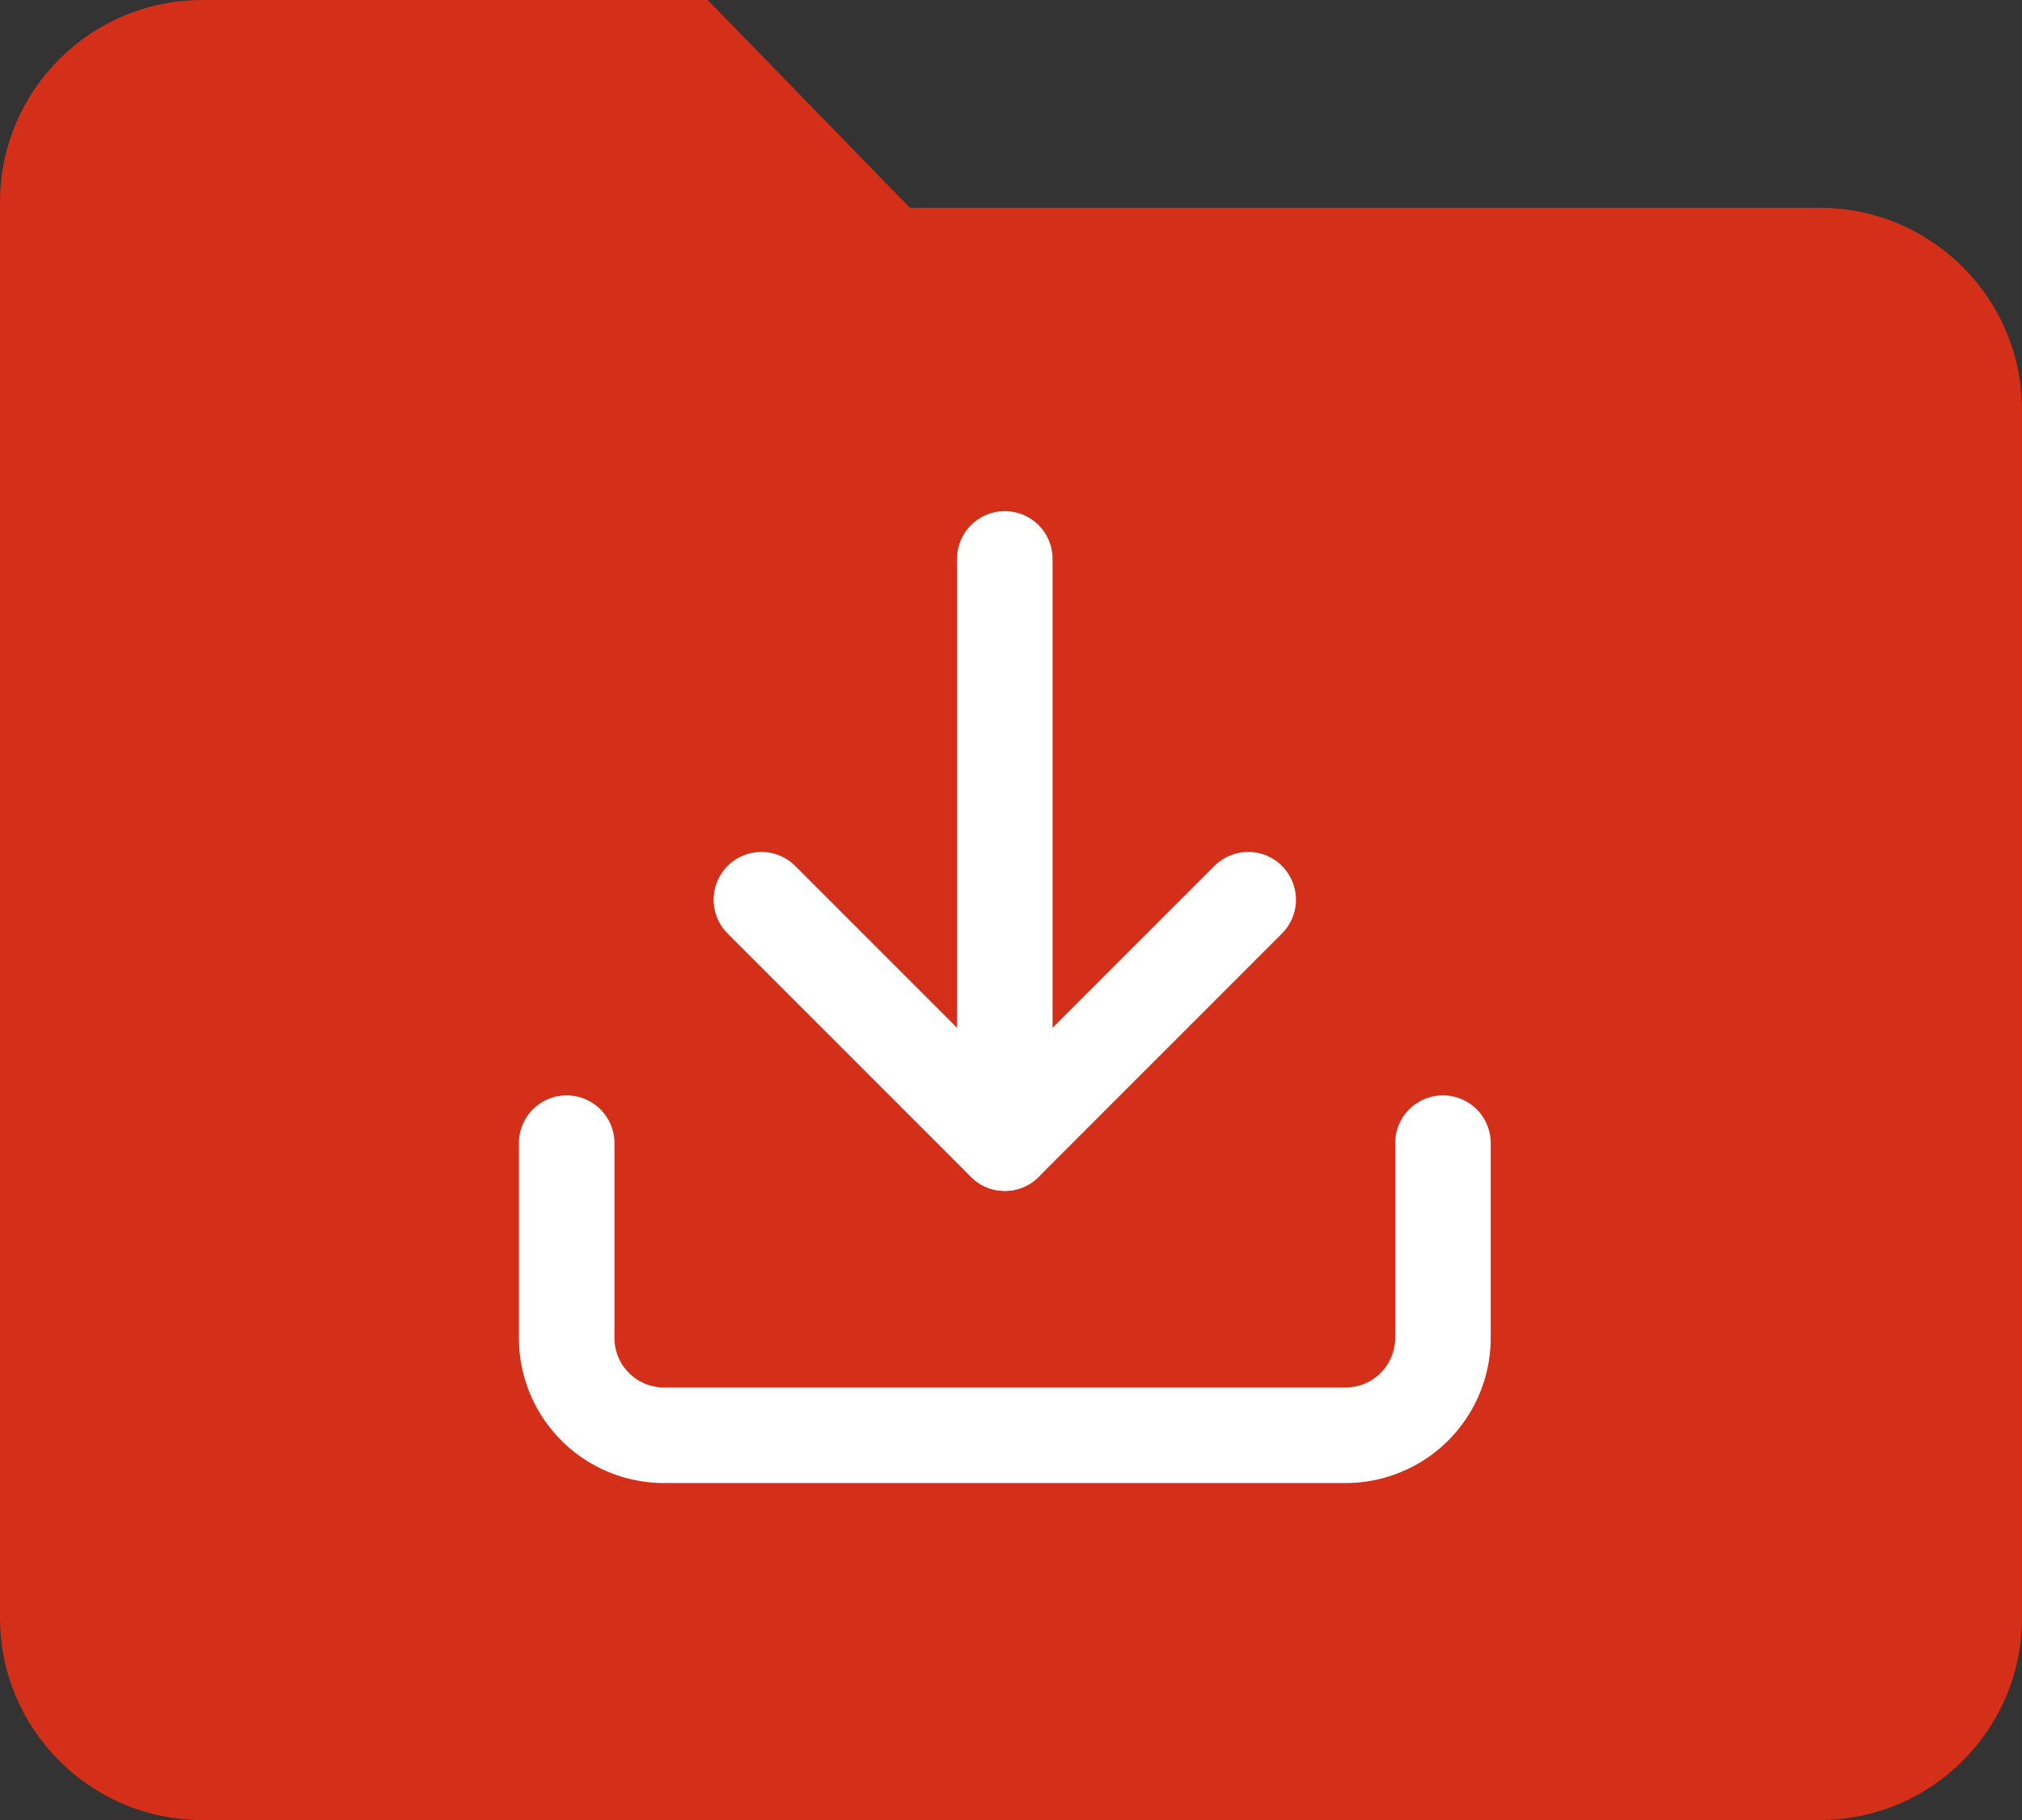
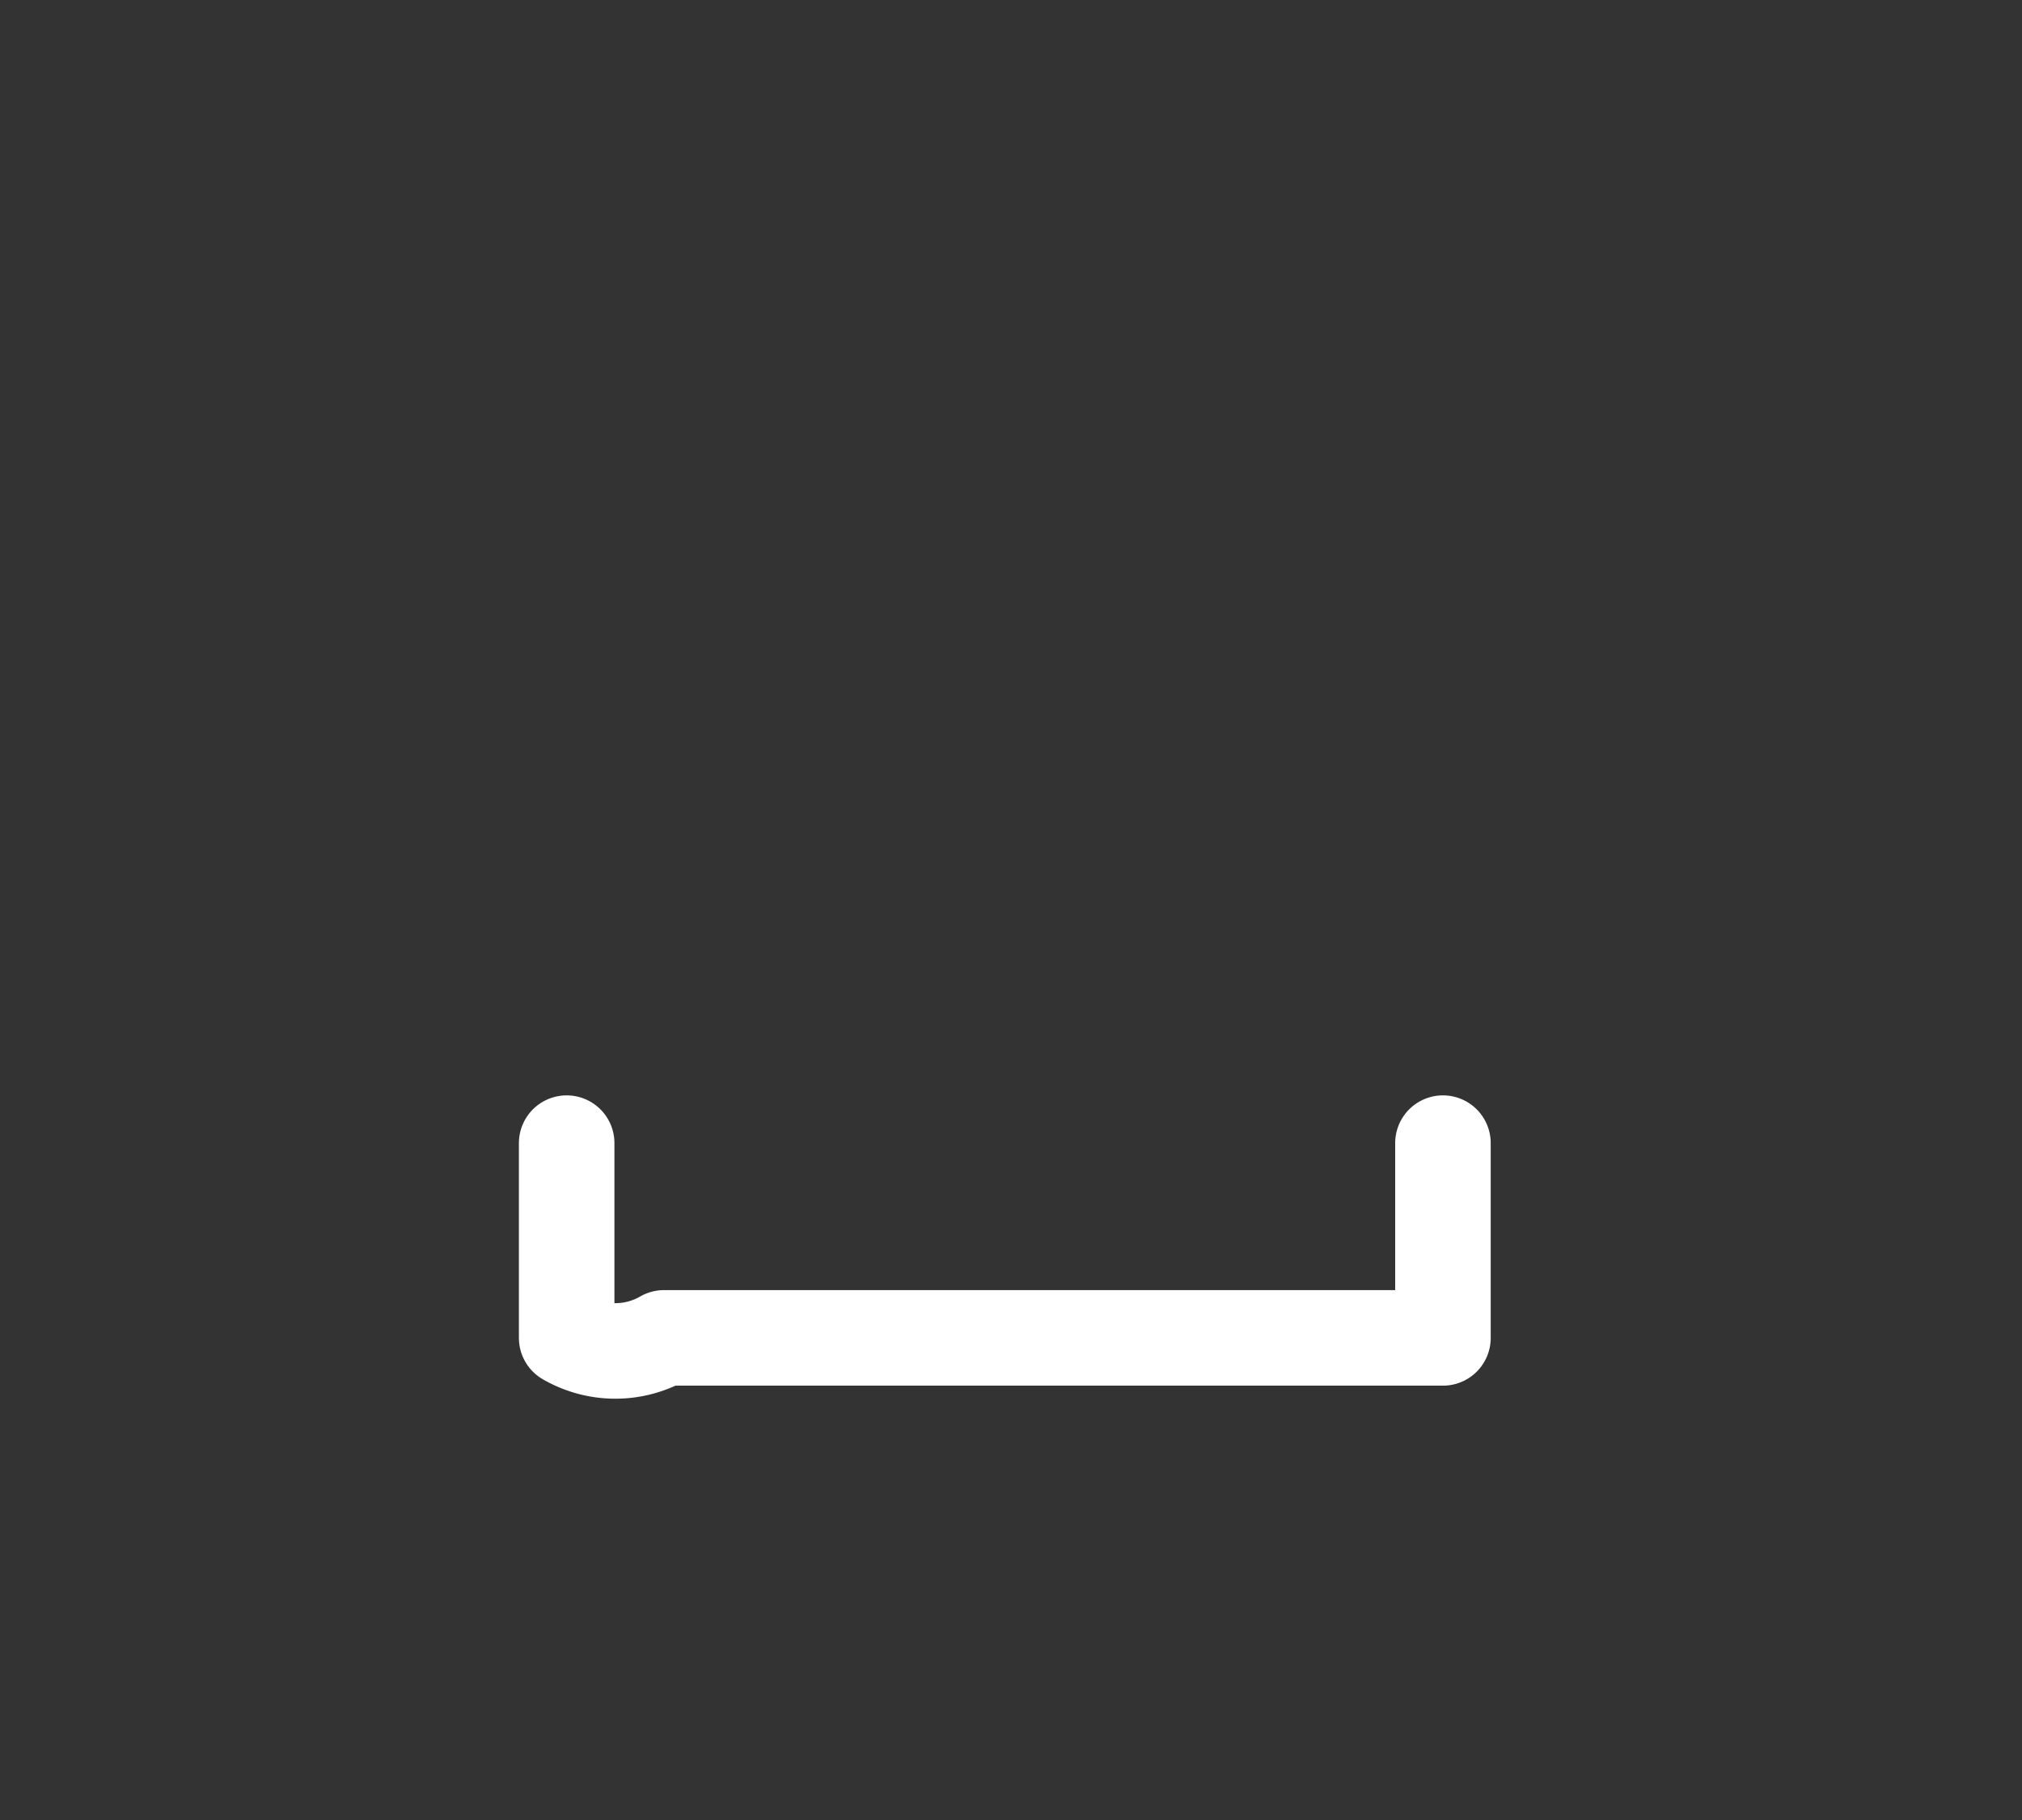
<svg xmlns="http://www.w3.org/2000/svg" width="63.5" height="57.15" viewBox="0 0 63.5 57.15">
  <rect x="0" y="0" width="63.5" height="57.15" fill="#333333" stroke="none" />
-   <path id="Icon_feather-folder" data-name="Icon feather-folder" d="M 63.5 50.8 C 63.5 54.307 60.657 57.15 57.15 57.15 L 6.35 57.15 C 2.843 57.15 0 54.307 0 50.8 L 0 6.35 C 0 2.843 2.843 0 6.35 0 L 22.225 0 L 28.575 6.525 L 57.15 6.525 C 60.657 6.525 63.5 9.368 63.5 12.875 L 63.5 50.8 Z" fill="#d42f19" />
  <g id="Icon_feather-download" data-name="Icon feather-download" transform="matrix(1, 0, 0, 1, 13.296, 13.05)" style="transform-origin: 18.259px 18.259px;">
-     <path id="Tracé_111" data-name="Tracé 111" d="M32.019,22.5v6.115a3.058,3.058,0,0,1-3.058,3.058H7.558A3.058,3.058,0,0,1,4.5,28.615V22.5" transform="translate(0 0.346)" fill="none" stroke="#fff" stroke-linecap="round" stroke-linejoin="round" stroke-width="3" />
-     <path id="Tracé_112" data-name="Tracé 112" d="M10.5,15l7.644,7.644L25.788,15" transform="translate(0.115 0.202)" fill="none" stroke="#fff" stroke-linecap="round" stroke-linejoin="round" stroke-width="3" />
-     <path id="Tracé_113" data-name="Tracé 113" d="M18,22.846V4.5" transform="translate(0.259)" fill="none" stroke="#fff" stroke-linecap="round" stroke-linejoin="round" stroke-width="3" />
+     <path id="Tracé_111" data-name="Tracé 111" d="M32.019,22.5v6.115H7.558A3.058,3.058,0,0,1,4.5,28.615V22.5" transform="translate(0 0.346)" fill="none" stroke="#fff" stroke-linecap="round" stroke-linejoin="round" stroke-width="3" />
  </g>
</svg>